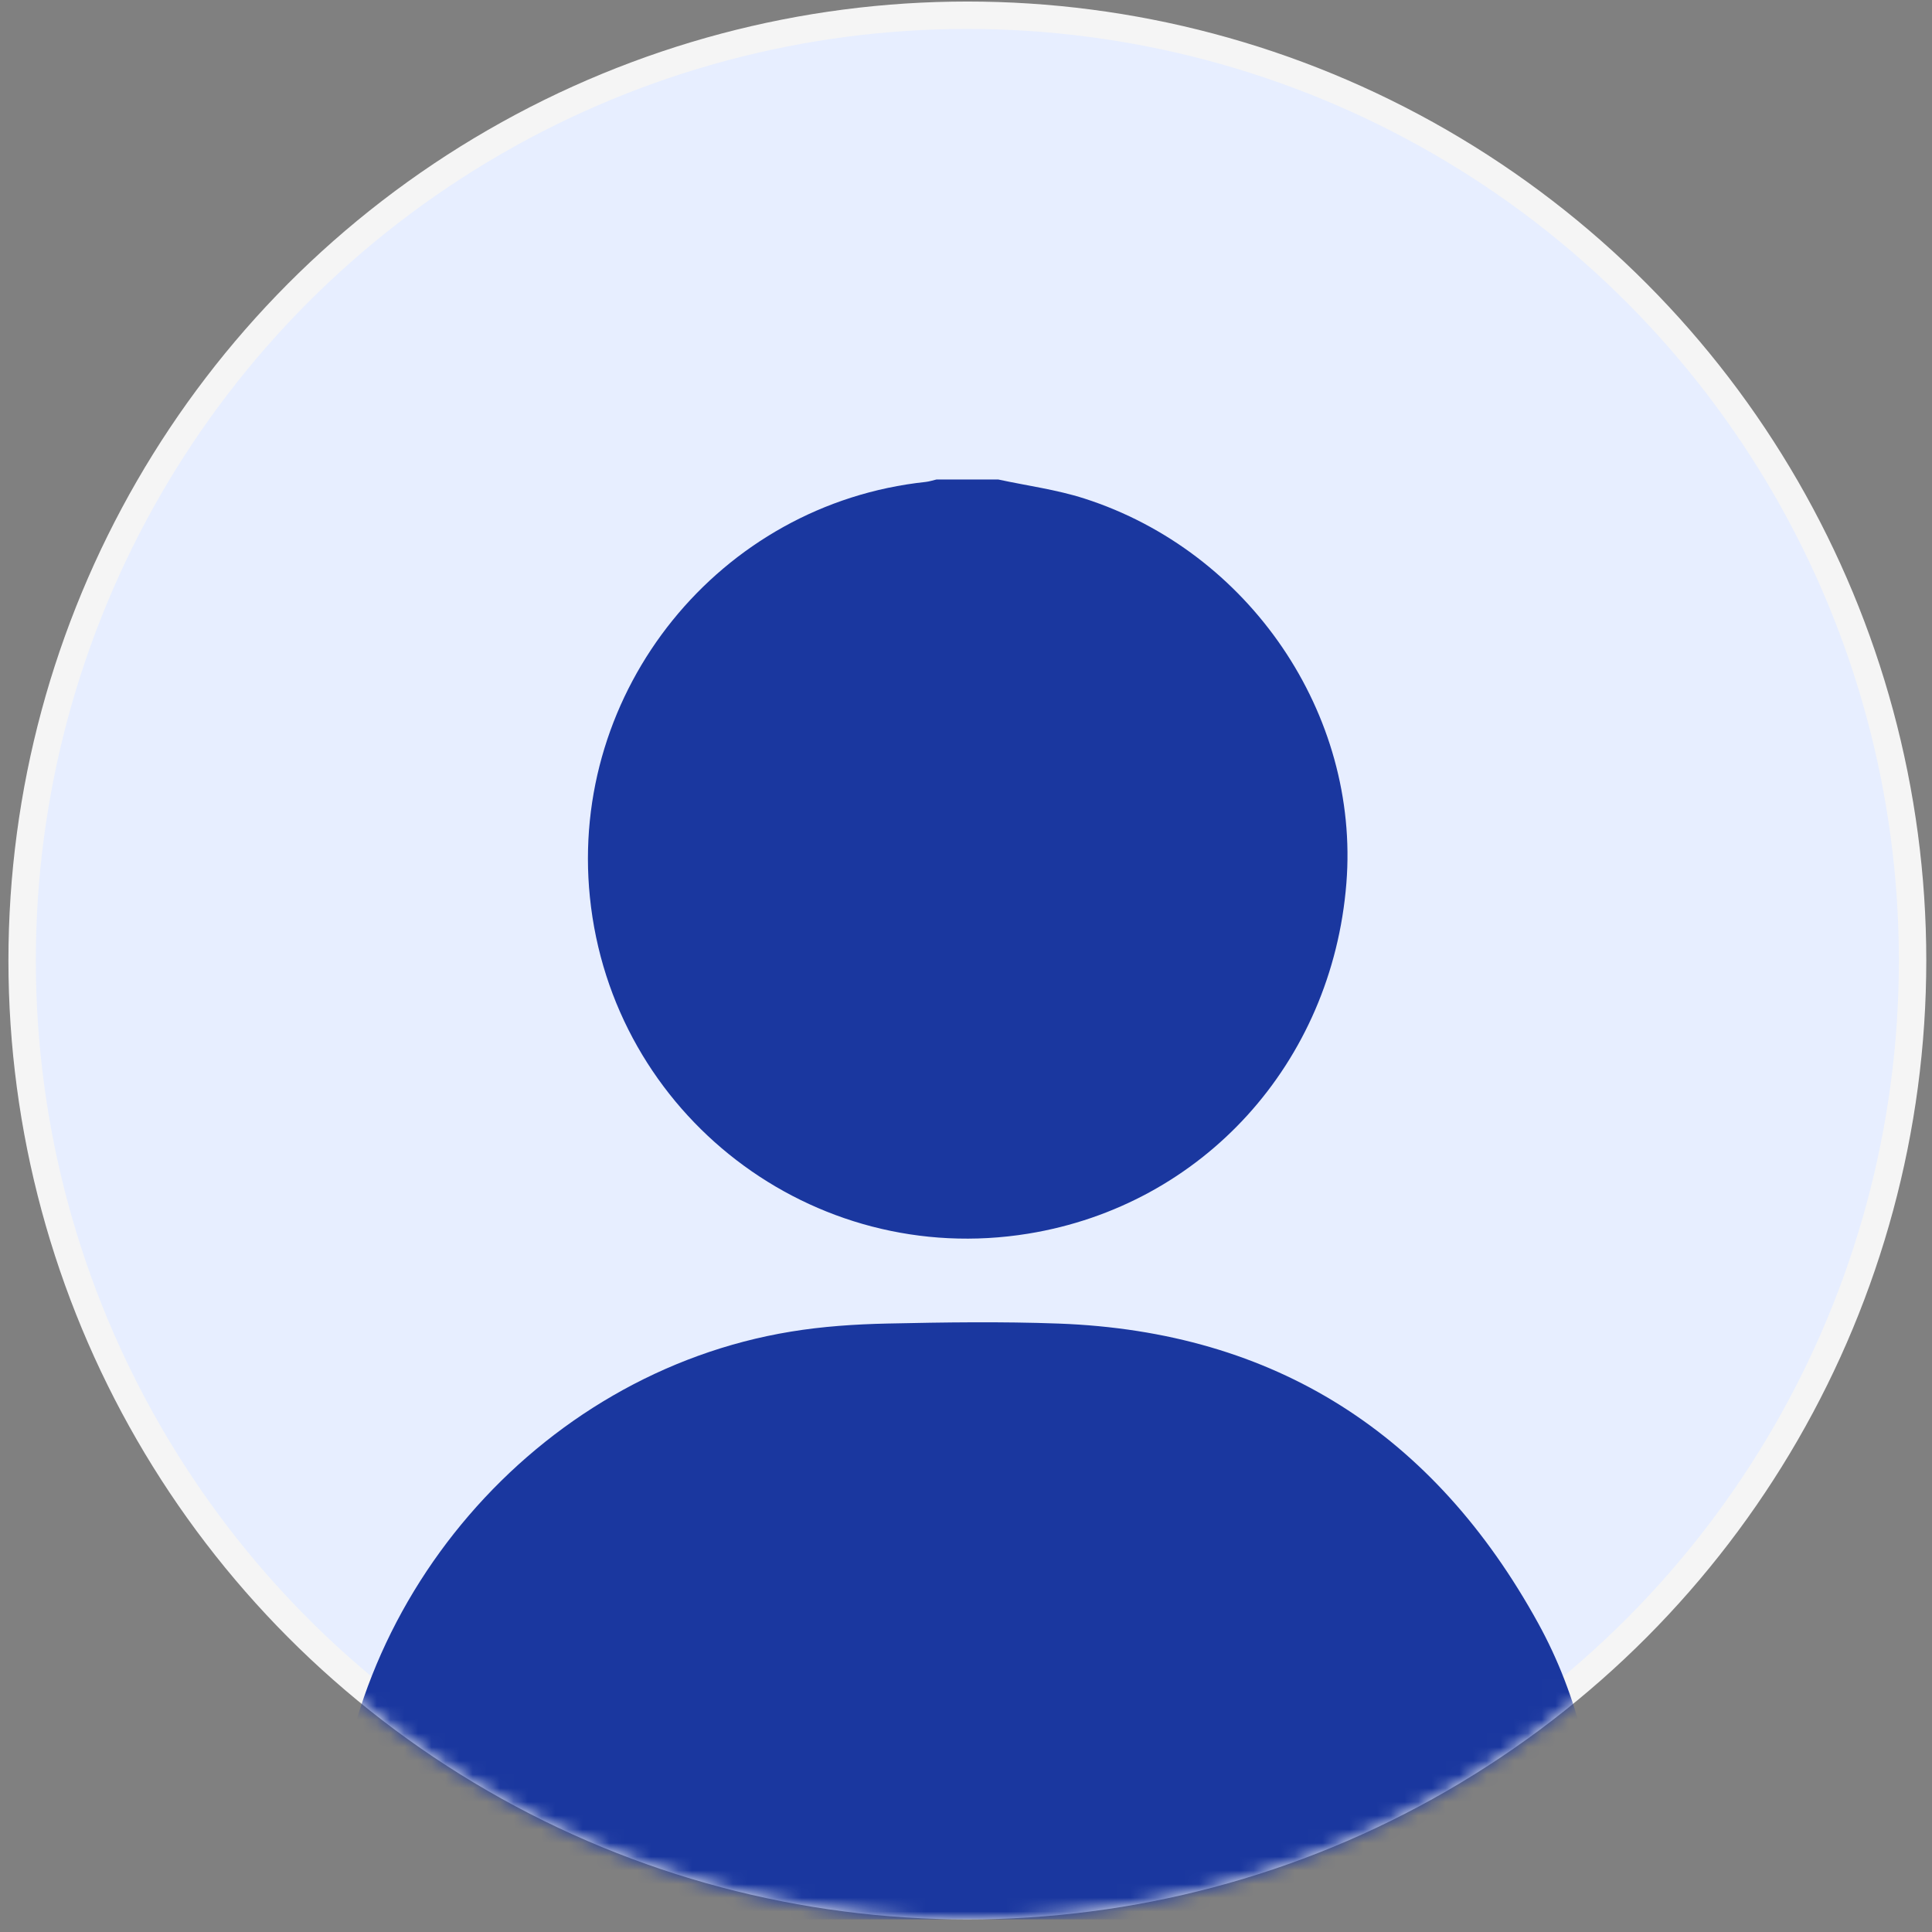
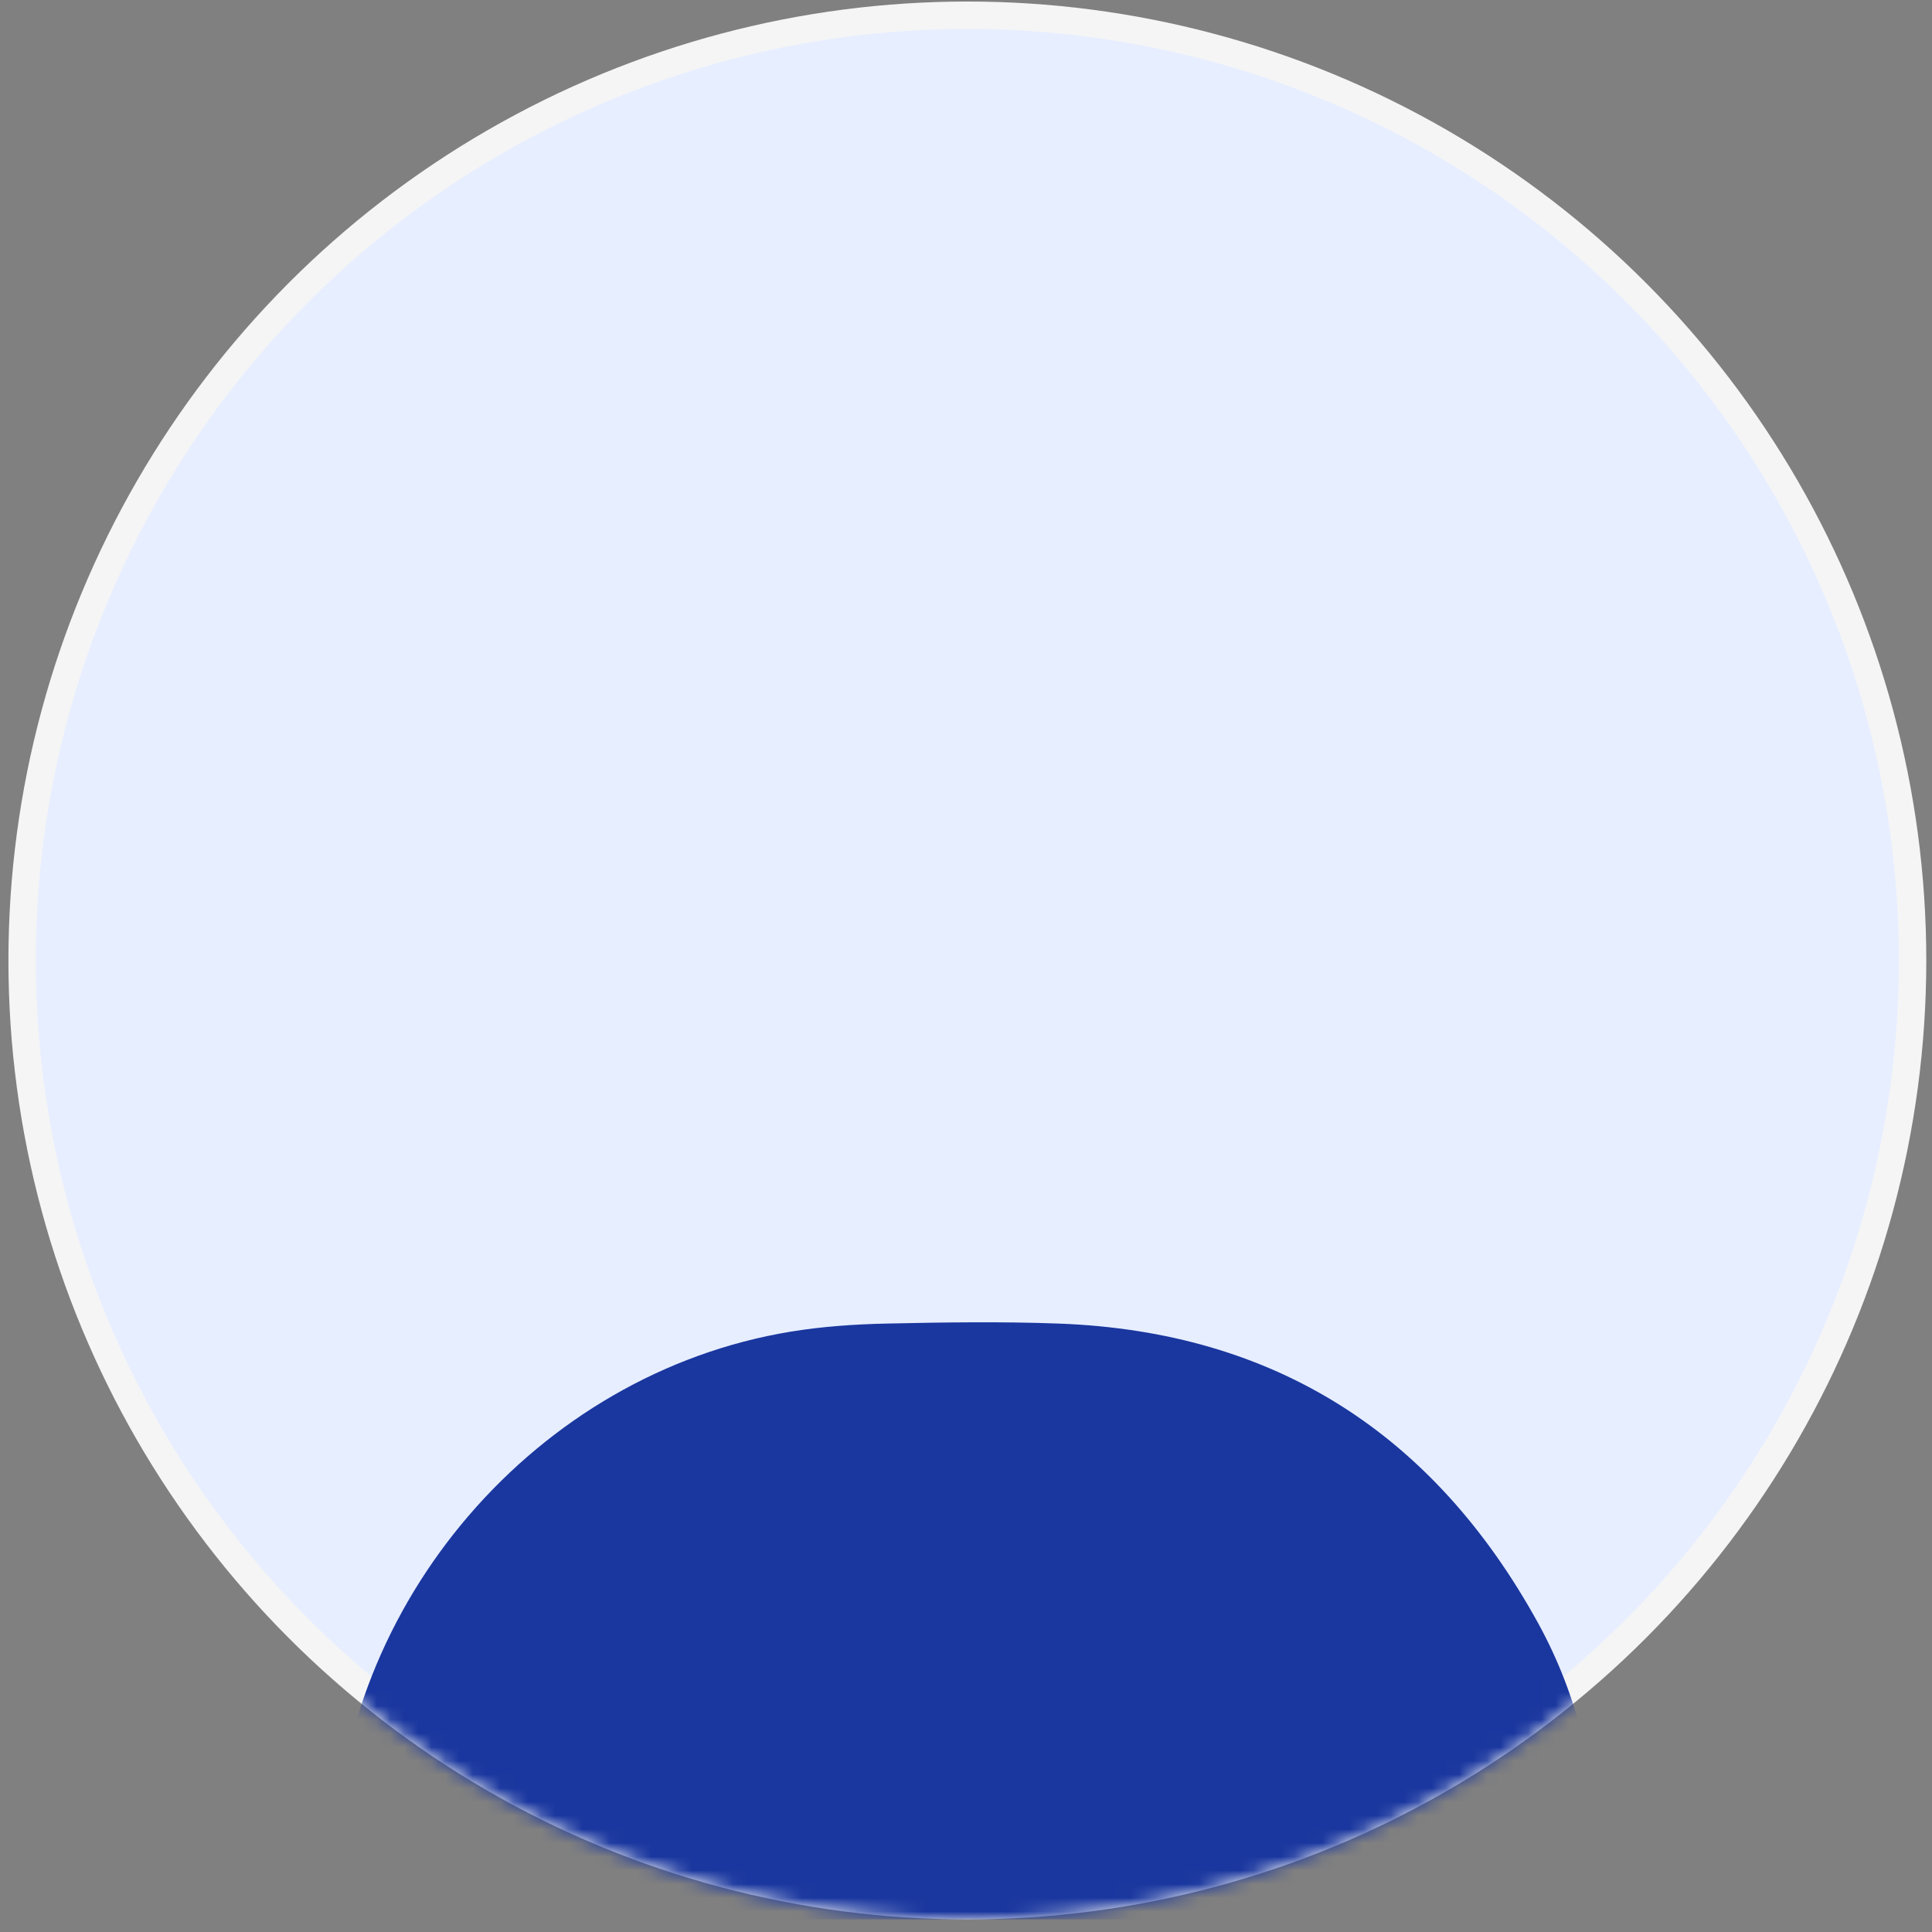
<svg xmlns="http://www.w3.org/2000/svg" width="141" height="141" viewBox="0 0 141 141" fill="none">
  <rect x="0" y="0" width="141" height="141" fill="#808080" stroke="none" />
  <circle cx="70.599" cy="70.096" r="68.984" fill="#E7EEFF" stroke="#F5F5F5" stroke-width="2" />
  <mask id="mask0_139_820" style="mask-type:alpha" maskUnits="userSpaceOnUse" x="0" y="0" width="141" height="141">
    <circle cx="70.599" cy="70.096" r="68.984" fill="#E7EEFF" stroke="#F5F5F5" stroke-width="2" />
  </mask>
  <g mask="url(#mask0_139_820)">
    <path d="M26.679 140.077C24.854 139.234 24.369 137.786 24.405 135.841C24.769 116.983 39.147 100.225 57.714 97.185C60.029 96.804 62.399 96.645 64.749 96.594C68.92 96.503 73.096 96.443 77.263 96.596C93.083 97.179 104.667 104.683 112.247 118.445C115.23 123.857 116.527 129.774 116.787 135.945C116.869 137.868 116.289 139.256 114.518 140.079H26.679V140.077Z" fill="#1A379F" />
-     <path d="M72.858 34.995C74.954 35.449 77.105 35.731 79.136 36.382C91.19 40.252 99.243 52.133 98.261 64.459C97.216 77.58 87.788 87.963 75.039 90.034C59.299 92.593 44.672 81.365 43.052 65.48C41.509 50.393 52.52 36.776 67.552 35.173C67.82 35.145 68.08 35.055 68.343 34.995C69.848 34.995 71.353 34.995 72.858 34.995Z" fill="#1A379F" />
  </g>
</svg>